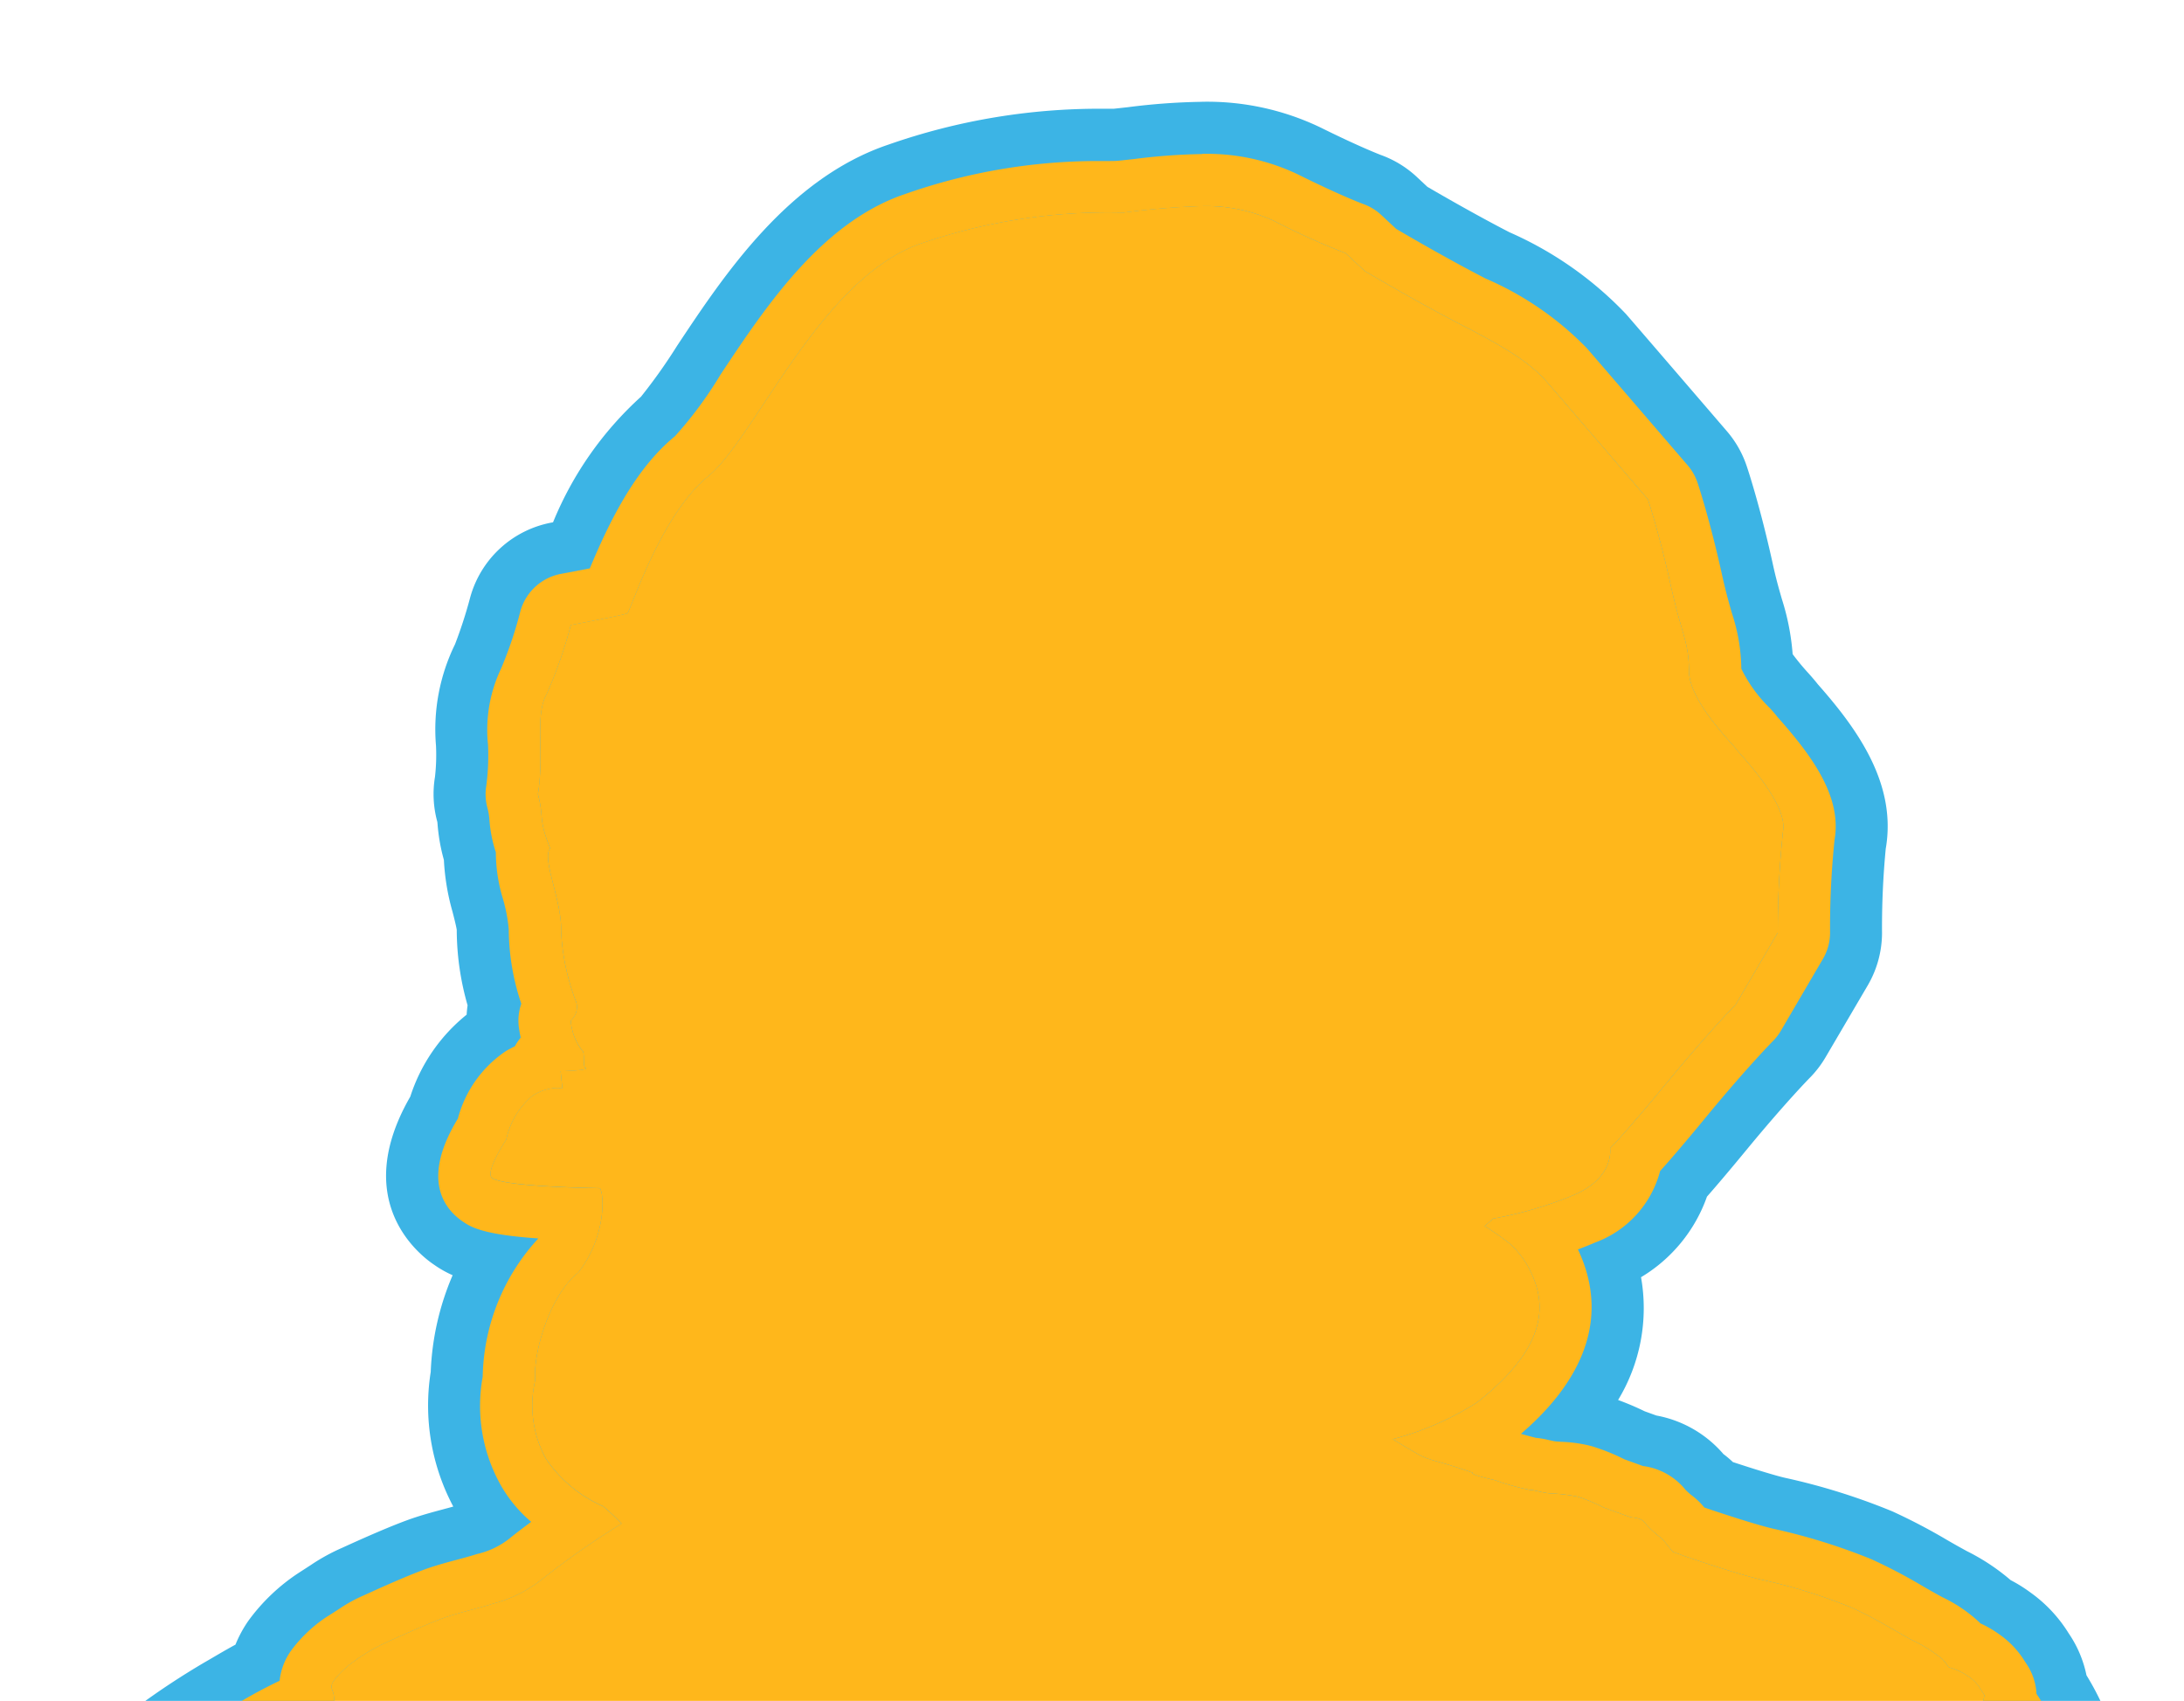
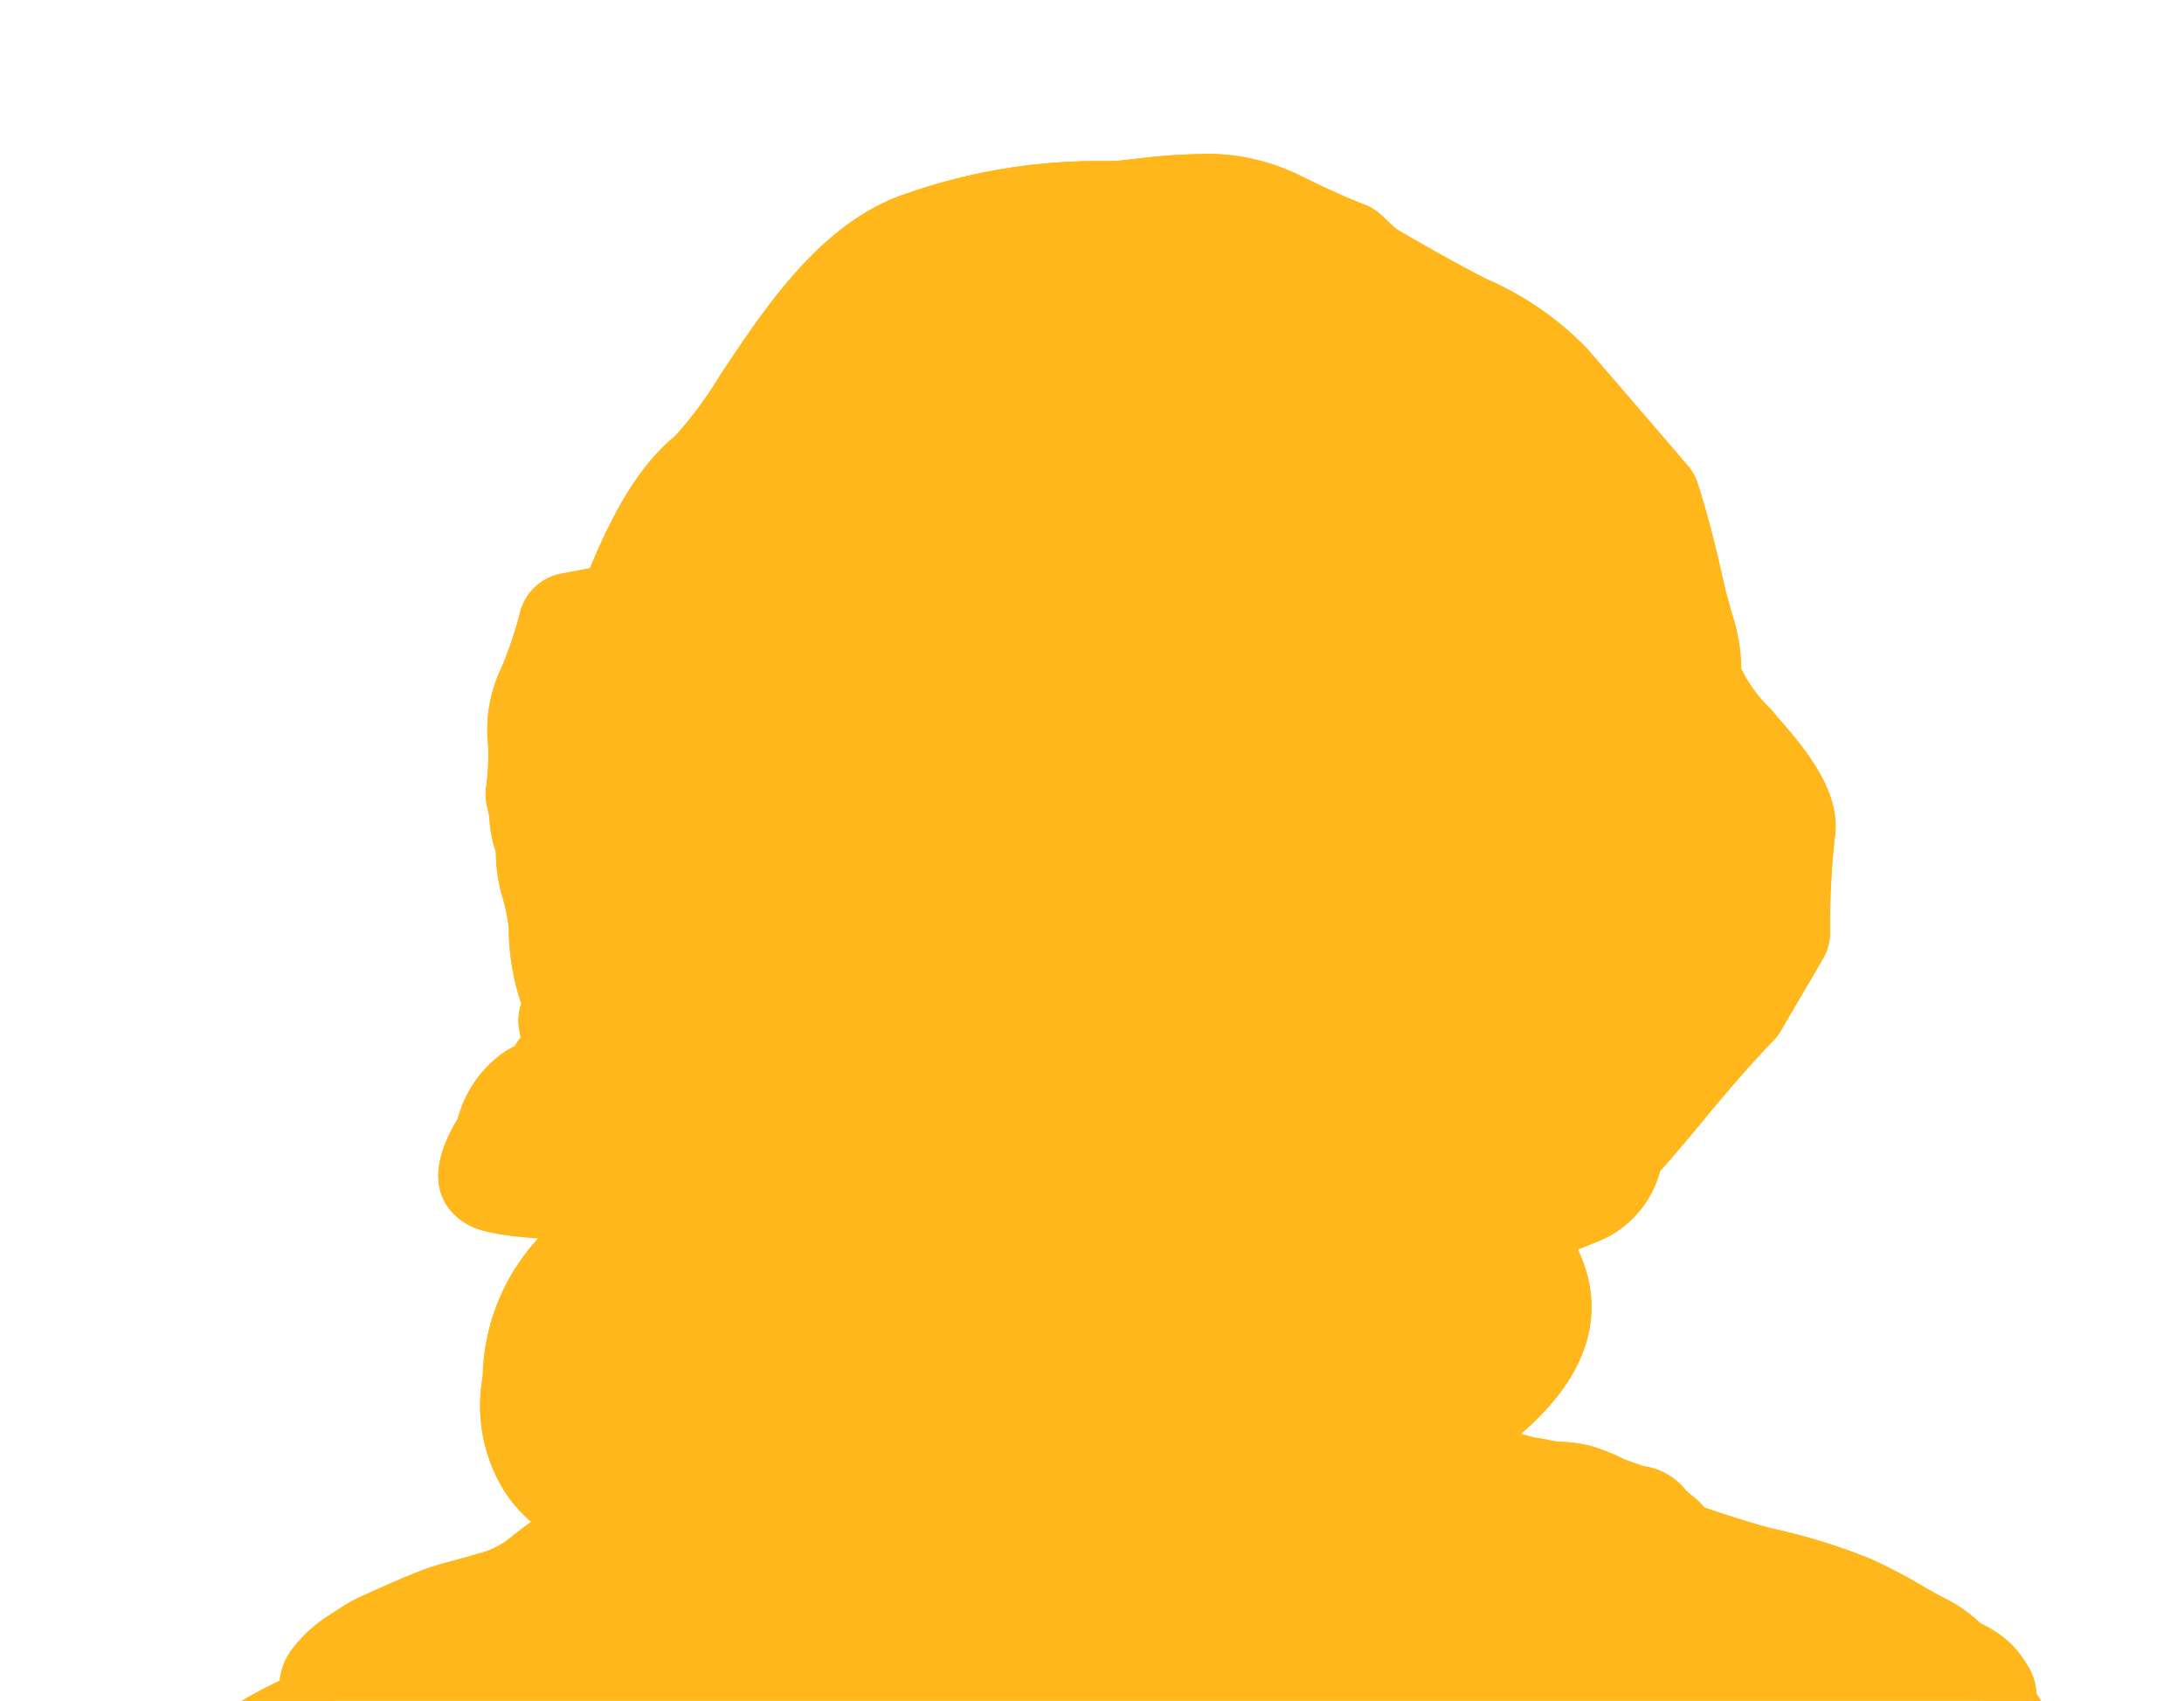
<svg xmlns="http://www.w3.org/2000/svg" viewBox="0 0 112.154 87.34">
  <defs>
    <style>.cls-1{fill:#ffb71b;}.cls-2{fill:#3cb4e5;}.cls-3{fill:none;}</style>
  </defs>
  <path class="cls-1" d="M8.75 207.265a2.678 2.678 0 0 1-2.61-3.237c.063-.3 1.57-7.325 2.86-11.13.75-2.21 2.224-6.123 3.692-9.486.88-2.02 1.82-3.906 2.442-5.154l.128-.258c-.056-.2-.11-.39-.146-.49a3.767 3.767 0 0 1-.273-1.328 1.216 1.216 0 0 0-.008-.126 3.155 3.155 0 0 1-.314-.845 4.66 4.66 0 0 1-.32-.914 2.737 2.737 0 0 1-.064-.5c-.01-.337-.045-1-.09-1.355a9.42 9.42 0 0 1-.066-2.044 3 3 0 0 1 .1-.514 9.762 9.762 0 0 1-.27-1.712c-.02-.105-.056-.22-.088-.34a7.724 7.724 0 0 1-.3-1.65c-.016-.33-.045-.656-.067-.88a12.4 12.4 0 0 1-.46-1.9c-.126-.8-.426-2.764-.525-3.41a14.078 14.078 0 0 1-.348-1.445c-.238-1.25-.5-2.95-.56-3.352a19.54 19.54 0 0 1-.37-2.532c-.042-.644-.463-3.2-.64-4.116-.412-.813-1.03-2.255-1.9-4.33l-.148-.353a9.52 9.52 0 0 1-.313-.933 8.622 8.622 0 0 0-.3-.908c-.517-1.25-.94-2.52-.957-2.575l-.038-.127c-.212-.768-.85-2.99-1.25-4.027-.29-.747-.475-1.407-.625-1.936-.08-.284-.19-.673-.246-.792A21.922 21.922 0 0 1 2.4 125.9a77.612 77.612 0 0 1-1.094-10.055c.03-1.756.243-8.145.46-10.13.66-6.03 1.492-8.513 2.052-9.62.064-.62.128-1.04.128-1.04a2.648 2.648 0 0 1 .124-.5 5.413 5.413 0 0 1 .983-1.617 6.9 6.9 0 0 1 1.517-1.276l.117-.078a4.992 4.992 0 0 1 .615-.68c.288-.26.8-.693 1.418-1.174a36.94 36.94 0 0 1 3.18-2.087l.2-.115a24.662 24.662 0 0 1 2.264-1.228 3.244 3.244 0 0 1 .584-1.543 7.21 7.21 0 0 1 1.83-1.737l.656-.42a7.527 7.527 0 0 1 1.258-.69c.715-.328 2.483-1.128 3.453-1.445.453-.147.855-.255 1.278-.368.33-.088.674-.18 1.085-.308a4.18 4.18 0 0 0 1.648-.79c.273-.225.672-.53 1.126-.865a6.985 6.985 0 0 1-1.627-2 8.334 8.334 0 0 1-.863-5.454 10.752 10.752 0 0 1 2.857-7.1c-2.873-.2-3.47-.592-3.86-.853-.946-.632-2.194-2.146-.273-5.3a6.017 6.017 0 0 1 2.476-3.47c.15-.09.3-.17.45-.243a2.685 2.685 0 0 1 .3-.442c-.03-.15-.058-.3-.08-.443a2.66 2.66 0 0 1 .11-1.3 12.145 12.145 0 0 1-.642-3.84 8.244 8.244 0 0 0-.3-1.55 8.24 8.24 0 0 1-.36-2.387 6.9 6.9 0 0 1-.33-1.662 3.14 3.14 0 0 0-.108-.633 2.685 2.685 0 0 1-.053-1.125 11.837 11.837 0 0 0 .088-2.1 7.32 7.32 0 0 1 .672-3.915 20.348 20.348 0 0 0 .987-2.93 2.68 2.68 0 0 1 2.1-1.932c.48-.088 1.01-.19 1.47-.28 1.04-2.5 2.377-5.157 4.37-6.783A20.352 20.352 0 0 0 37 19.237c2.317-3.493 5.2-7.84 9.49-9.278a29.806 29.806 0 0 1 10.195-1.69h.323c.16 0 .295 0 .4-.013l.83-.09a31.28 31.28 0 0 1 3.485-.257 10.825 10.825 0 0 1 4.935 1.06c2.19 1.09 3.34 1.512 3.352 1.517a2.7 2.7 0 0 1 .914.558l.77.717c.693.407 2.748 1.6 4.6 2.553a16.124 16.124 0 0 1 5.184 3.57c.858.987 5.173 6.007 5.173 6.007a2.682 2.682 0 0 1 .51.895c.025.075.63 1.89 1.242 4.66.21.96.388 1.572.53 2.065a9.4 9.4 0 0 1 .476 2.83 7.254 7.254 0 0 0 1.48 2.035c.153.17.273.3.38.45l.1.112c1.7 1.92 3.213 4 2.83 6.19a43.747 43.747 0 0 0-.23 4.773 2.68 2.68 0 0 1-.366 1.342l-2.162 3.693a2.69 2.69 0 0 1-.41.534c-.012.01-1.32 1.34-3.4 3.86-1.148 1.394-1.908 2.27-2.39 2.808a5.36 5.36 0 0 1-3.338 3.67c-.3.127-.592.244-.883.352 1.108 2.356 1.372 5.8-2.927 9.47l.067.02c.21.058.49.136.693.186a4.24 4.24 0 0 1 .65.108 3.807 3.807 0 0 0 .375.074c.1.01.2.016.306.022a7.278 7.278 0 0 1 1.52.218 10.486 10.486 0 0 1 1.7.68c.23.083.682.248.956.346a3.353 3.353 0 0 1 2.2 1.234c.06.06.176.166.257.233a3.644 3.644 0 0 1 .7.66c.75.256 2.7.9 3.58 1.1a30.96 30.96 0 0 1 5.003 1.552 27.54 27.54 0 0 1 2.613 1.37c.242.14.474.273.7.4l.325.178a7.528 7.528 0 0 1 1.9 1.285l.06.062a5.487 5.487 0 0 1 .972.564 4.656 4.656 0 0 1 1.283 1.345l.085.13a3.023 3.023 0 0 1 .54 1.576 11.84 11.84 0 0 1 1.212 2.3l.06.156a14.276 14.276 0 0 1 1.105 4.062c.1 1.1.157 2.62.172 3.04.077.684.33 3.025.34 4.066s-.15 7.858-.17 8.634l-.112 2.766c-.013.38-.085 2.41-.182 3.252-.11.954-.634 3.685-.95 4.953a21.93 21.93 0 0 1-1.544 4.11c-.138.25-.7 1.477-1.2 2.58-.092.532-.268 1.555-.33 1.926-.085.526-.732 3.952-.732 3.952-.02.112-.22 1.168-.432 1.966-.175.66-.964 3.946-1.08 4.432l-.49 2.55c-.007.042-.47 1.96-.47 1.96l-.38 1.68a2.507 2.507 0 0 1-.084.294l-1.192 3.415-.7 2.524-.714 2.694c-.014.05-.028.1-.044.15L95.5 157.99a8.424 8.424 0 0 1-.727 1.76 5.668 5.668 0 0 1-.146.95c0 .24 0 .46.013.694.18.406.465.986.61 1.256a11.266 11.266 0 0 1 1.22 3.256 16.17 16.17 0 0 1 .57 2.57 9.218 9.218 0 0 1 .77 1.242 14.8 14.8 0 0 1 3.432 4.613c.372 1 1.144 2.7 1.412 3.224a26.726 26.726 0 0 1 1.592 3.534c.265.632.493 1.178.59 1.392.164.33.48 1.15 1.746 4.645.02.053.037.108.053.162.01.034.992 3.394 2.032 6.048 1.12 2.857 2.876 8.437 2.95 8.673l.586 2.158a2.68 2.68 0 0 1-2.585 3.377z" />
-   <path class="cls-2" d="M61.727 10.587a8.2 8.2 0 0 1 3.74.778A38.19 38.19 0 0 0 69.1 13l.983.916s2.626 1.56 4.987 2.776 3.532 1.957 4.388 2.944 5.165 6 5.165 6 .578 1.724 1.167 4.387.93 2.882.944 4.444 2.285 3.773 2.4 3.967 2.687 2.77 2.43 4.233a48.687 48.687 0 0 0-.27 5.224l-2.16 3.693s-1.365 1.375-3.562 4.044-2.89 3.333-2.89 3.333.243 1.494-1.832 2.388a19.537 19.537 0 0 1-4.165 1.222l-.445.388a14.663 14.663 0 0 1 1.278.89 4.588 4.588 0 0 1 1 1.277c.732 1.425 1.366 3.728-2.666 6.887A15.063 15.063 0 0 1 71.52 73.9c2.307 1.4 1.22.722 4.11 1.722-.184.1 1.165.388 1.165.388a6.41 6.41 0 0 0 .667.222 11.114 11.114 0 0 0 1.147.282.038.038 0 0 0 .018 0 .045.045 0 0 1 .024 0c.107 0 .508.122.92.17a8.96 8.96 0 0 1 1.444.168 9.124 9.124 0 0 1 1.333.555s1.3.476 1.388.5.526.013.722.278a5.166 5.166 0 0 0 .833.777c.075.04.61.722.61.722l.61.222s2.733.94 4 1.222a28.082 28.082 0 0 1 4.5 1.39c1.225.543 2.23 1.18 3.11 1.665a7.494 7.494 0 0 1 1.612 1c.3.3.293.43.39.445a3.215 3.215 0 0 1 .943.444 2.037 2.037 0 0 1 .61.61c.152.245.235.342.223.39s-.042.42-.22.444a12.04 12.04 0 0 1 1.61 2.722 12.56 12.56 0 0 1 1 3.5c.107 1.2.167 3 .167 3s.326 2.87.333 3.888-.167 8.553-.167 8.553l-.11 2.72s-.078 2.278-.167 3.055-.584 3.39-.89 4.61a19.567 19.567 0 0 1-1.28 3.435c-.27.48-1.443 3.11-1.443 3.11l-.39 2.278-.72 3.887s-.2 1.054-.39 1.778-1.11 4.554-1.11 4.554l-.5 2.61-.445 1.833-.39 1.722-1.22 3.5-.723 2.61-.72 2.722-1.168 3.554a5.2 5.2 0 0 1-.833 1.722 3.874 3.874 0 0 1-.167 1.39 12.063 12.063 0 0 0 .056 1.776 17.367 17.367 0 0 0 1.055 2.166 19.373 19.373 0 0 1 .834 2.443 10.977 10.977 0 0 1 .5 2.556c-.066.29.81 1.09 1.167 2.055a15.57 15.57 0 0 1 3.164 4 34.837 34.837 0 0 0 1.722 3.832c.142.14 1.9 4.45 2 4.61s1.61 4.332 1.61 4.332 1.012 3.47 2.112 6.276 2.888 8.5 2.888 8.5l.555 2.055-100.86-.277s1.523-7.128 2.778-10.83c.7-2.07 2.132-5.886 3.61-9.275 1.164-2.668 2.42-5.07 2.944-6.165a13.552 13.552 0 0 0-.5-1.833c-.117-.257-.024-.58-.167-1.11s-.354-.616-.278-.945a2.352 2.352 0 0 1-.333-.722s-.032-1-.11-1.61a6.832 6.832 0 0 1-.057-1.445c.032-.327.358-.028.167-.833a9.942 9.942 0 0 1-.333-1.833c-.018-.5-.354-1.275-.388-1.943s-.11-1.334-.11-1.334a9.3 9.3 0 0 1-.446-1.722c-.15-.966-.555-3.61-.555-3.61a9.867 9.867 0 0 1-.332-1.333c-.26-1.357-.555-3.332-.555-3.332a17.4 17.4 0 0 1-.333-2.22c-.064-1-.707-4.732-.778-4.888-.415-.693-1.68-3.75-2.11-4.777-.17-.4-.3-1.076-.61-1.833-.488-1.172-.89-2.388-.89-2.388s-.8-2.887-1.333-4.277-.68-2.494-1.056-3.11a19.573 19.573 0 0 1-1.945-5.776 76.044 76.044 0 0 1-1.056-9.554c.032-1.832.244-8.052.444-9.886s.924-7.656 2-9.053c.068-.85.166-1.5.166-1.5a2.846 2.846 0 0 1 .5-.777 6.745 6.745 0 0 1 1.278-1c.347-.258.462-.544.722-.777s.725-.624 1.277-1.056 1.935-1.328 2.89-1.888a17.71 17.71 0 0 1 2.776-1.445 5.313 5.313 0 0 0 1.445-.778s-.3 0-.333-.61c-.022-.382-.264-.454 0-.834a4.665 4.665 0 0 1 1.055-1 9.51 9.51 0 0 1 1.61-.945c.732-.336 2.38-1.075 3.167-1.333s1.41-.377 2.332-.666a6.742 6.742 0 0 0 2.554-1.28 42.59 42.59 0 0 1 4.055-2.83 11.685 11.685 0 0 0-.943-.89 6.843 6.843 0 0 1-2.946-2.45 5.688 5.688 0 0 1-.554-4c-.1-1.637.858-4.5 2.22-5.554a5.99 5.99 0 0 0 1.223-3.11c.078-.966-.112-1.222-.112-1.222s-4.842-.055-5.53-.515c-.415-.277.72-1.982.72-1.982a3.99 3.99 0 0 1 1.35-2.252 2.485 2.485 0 0 1 1.238-.4.87.87 0 0 1 .293.04l-.09-.9s1.437-.033 1.3-.156c-.2-.018-.01-.85-.223-.944a2.8 2.8 0 0 1-.556-1.5.913.913 0 0 0 .28-.944 11.612 11.612 0 0 1-.778-3.666c.057-1.514-1.015-3.71-.56-4.23-.625-1.55-.3-1.542-.63-2.79.348-2.094-.18-4.02.45-5.134a23.447 23.447 0 0 0 1.24-3.547s2.73-.505 2.9-.6 1.676-5.013 4.143-7.025c2.437-1.99 5.776-10.23 10.987-11.98a29.688 29.688 0 0 1 10.347-1.57 39.744 39.744 0 0 1 4.037-.333m0-5.355a33.347 33.347 0 0 0-3.78.273c-.25.028-.5.057-.756.083h-.51A32.77 32.77 0 0 0 45.64 7.42c-5.16 1.73-8.46 6.705-10.87 10.337a28.04 28.04 0 0 1-1.853 2.613 17.78 17.78 0 0 0-4.517 6.45l-.065.012a5.356 5.356 0 0 0-4.194 3.862 23.012 23.012 0 0 1-.774 2.388 9.94 9.94 0 0 0-.978 5.2 9.98 9.98 0 0 1-.052 1.615 5.36 5.36 0 0 0 .106 2.25c.008.03.014.053.018.075l.01.115a9.513 9.513 0 0 0 .324 1.82 11.845 11.845 0 0 0 .44 2.65c.076.292.186.723.22.935a14.085 14.085 0 0 0 .557 3.88c-.022.158-.04.318-.048.48a8.9 8.9 0 0 0-2.895 4.21c-3.09 5.36.46 8.124 1.235 8.64a5.462 5.462 0 0 0 .94.53 13.9 13.9 0 0 0-1.125 4.964 11.053 11.053 0 0 0 1.158 6.915c-.19.055-.37.1-.54.147-.412.11-.877.234-1.417.41-1.068.35-2.8 1.127-3.746 1.56a10.082 10.082 0 0 0-1.6.877c-.137.09-.324.21-.618.4a9.932 9.932 0 0 0-2.6 2.47 6.22 6.22 0 0 0-.664 1.226c-.473.257-.922.522-1.348.772l-.2.115a39.526 39.526 0 0 0-3.472 2.287c-.605.473-1.174.944-1.56 1.293a7.067 7.067 0 0 0-.65.668 9.107 9.107 0 0 0-1.848 1.62 8.044 8.044 0 0 0-1.466 2.455 5.315 5.315 0 0 0-.248.992c-.007.046-.044.292-.09.667-.674 1.524-1.476 4.355-2.108 10.1-.24 2.208-.45 8.9-.475 10.376A79.463 79.463 0 0 0-.24 126.35a25.507 25.507 0 0 0 2.466 7.34c.036.12.07.252.11.394.157.55.37 1.307.7 2.17.32.83.887 2.758 1.17 3.778.023.085.05.17.076.254.02.057.47 1.422 1.028 2.762.067.162.134.39.2.63a10.91 10.91 0 0 0 .416 1.225l.145.346c.873 2.084 1.413 3.332 1.8 4.148.184 1.018.494 2.947.533 3.447a22.05 22.05 0 0 0 .406 2.827c.08.52.332 2.15.564 3.373.123.642.254 1.16.36 1.53.118.772.383 2.5.5 3.24a15.228 15.228 0 0 0 .465 2.013c.012.154.025.324.033.484a10.27 10.27 0 0 0 .39 2.206l.02.07a11.052 11.052 0 0 0 .19 1.315c-.01.074-.02.15-.026.224a12.265 12.265 0 0 0 .074 2.654c.028.208.06.748.07 1.1a5.3 5.3 0 0 0 .13 1 7.106 7.106 0 0 0 .4 1.22 6.187 6.187 0 0 0 .212.632 6.5 6.5 0 0 0 .185 1.038c-.608 1.227-1.395 2.842-2.146 4.567-1.506 3.454-2.98 7.36-3.772 9.7-1.34 3.952-2.878 11.13-2.943 11.432a5.354 5.354 0 0 0 5.222 6.472l100.86.278h.015a5.355 5.355 0 0 0 5.17-6.753l-.556-2.055-.06-.207c-.076-.24-1.858-5.905-3.012-8.848-.994-2.536-1.945-5.787-1.955-5.82-.032-.108-.068-.217-.107-.323-1.254-3.466-1.62-4.44-1.864-4.93-.112-.255-.3-.714-.52-1.232a33.015 33.015 0 0 0-1.75-3.862c-.29-.6-.932-2.034-1.214-2.793-.37-1-1.164-2.606-3.76-5.278-.133-.238-.267-.454-.395-.65a21.933 21.933 0 0 0-.552-2.31 14.535 14.535 0 0 0-1.5-3.906c-.06-.116-.135-.265-.21-.42.02-.1.035-.2.05-.3a12 12 0 0 0 .687-1.783l1.14-3.477c.033-.1.062-.2.09-.3l.713-2.694.667-2.412 1.164-3.333a5.137 5.137 0 0 0 .166-.585l.38-1.68.435-1.794c.02-.084.04-.168.056-.253l.476-2.49c.353-1.468.927-3.84 1.05-4.31.238-.89.454-2.038.477-2.166.15-.8.653-3.464.742-4l.267-1.573c.406-.9.833-1.83.974-2.105a24.446 24.446 0 0 0 1.78-4.726c.342-1.372.892-4.243 1.013-5.3.106-.92.18-2.9.2-3.486l.11-2.684v-.094c.028-1.272.175-7.67.167-8.716-.008-1.11-.24-3.323-.344-4.244-.02-.546-.08-1.993-.177-3.08a16.89 16.89 0 0 0-1.272-4.78l-.058-.155a14.048 14.048 0 0 0-1.135-2.288 5.91 5.91 0 0 0-.878-2.1l-.048-.073a7.245 7.245 0 0 0-1.955-2.08 7.6 7.6 0 0 0-1.013-.632 10.857 10.857 0 0 0-2.24-1.485l-.318-.175c-.21-.115-.427-.24-.654-.37a30.373 30.373 0 0 0-2.86-1.5 32.957 32.957 0 0 0-5.51-1.723c-.518-.117-1.713-.49-2.682-.81a5.5 5.5 0 0 0-.487-.412 5.96 5.96 0 0 0-3.443-1.978l-.6-.217a14.32 14.32 0 0 0-1.365-.58 9.1 9.1 0 0 0 1.178-6.305 7.877 7.877 0 0 0 3.386-4.137c.5-.57 1.164-1.35 2.042-2.417 1.977-2.4 3.222-3.67 3.234-3.68a5.406 5.406 0 0 0 .815-1.062l2.166-3.69a5.362 5.362 0 0 0 .733-2.683 42.59 42.59 0 0 1 .19-4.328c.577-3.31-1.425-6.113-3.46-8.42l-.032-.037c-.157-.2-.313-.377-.458-.54a12.587 12.587 0 0 1-.83-1 12.366 12.366 0 0 0-.55-2.818c-.138-.48-.3-1.024-.488-1.9-.632-2.86-1.25-4.732-1.32-4.936a5.35 5.35 0 0 0-1.015-1.79s-4.323-5.028-5.182-6.017a18.517 18.517 0 0 0-5.982-4.2c-1.607-.827-3.383-1.847-4.218-2.334l-.55-.514a5.368 5.368 0 0 0-1.842-1.123s-1.057-.4-3.058-1.392a13.437 13.437 0 0 0-6.128-1.34z" />
  <path class="cls-1" d="M61.727 10.587a8.2 8.2 0 0 1 3.74.778A38.19 38.19 0 0 0 69.1 13l.983.916s2.626 1.56 4.987 2.776 3.532 1.957 4.388 2.944 5.165 6 5.165 6 .578 1.724 1.167 4.387.93 2.882.944 4.444 2.285 3.773 2.4 3.967 2.687 2.77 2.43 4.233a48.687 48.687 0 0 0-.27 5.224l-2.16 3.693s-1.365 1.375-3.562 4.044-2.89 3.333-2.89 3.333.243 1.494-1.832 2.388a19.537 19.537 0 0 1-4.165 1.222l-.445.388a14.663 14.663 0 0 1 1.278.89 4.588 4.588 0 0 1 1 1.277c.732 1.425 1.366 3.728-2.666 6.887A15.063 15.063 0 0 1 71.52 73.9c2.307 1.4 1.22.722 4.11 1.722-.184.1 1.165.388 1.165.388a6.41 6.41 0 0 0 .667.222 11.057 11.057 0 0 0 1.147.28.04.04 0 0 0 .018 0 .045.045 0 0 1 .024 0c.107 0 .508.123.92.172a8.96 8.96 0 0 1 1.444.167 9.124 9.124 0 0 1 1.333.556s1.3.476 1.388.5.526.013.722.278a5.166 5.166 0 0 0 .833.777c.075.042.61.723.61.723l.61.222s2.733.94 4 1.222a28.082 28.082 0 0 1 4.5 1.39c1.225.543 2.23 1.18 3.11 1.665a7.494 7.494 0 0 1 1.612 1c.3.3.293.43.39.445a3.215 3.215 0 0 1 .943.444 2.037 2.037 0 0 1 .61.612c.152.244.235.34.223.39s-.042.42-.22.443a12.04 12.04 0 0 1 1.61 2.722 12.56 12.56 0 0 1 1 3.5c.107 1.2.167 3 .167 3s.326 2.87.333 3.888-.167 8.553-.167 8.553l-.11 2.72s-.078 2.28-.167 3.056-.584 3.39-.89 4.61a19.567 19.567 0 0 1-1.28 3.436c-.27.48-1.443 3.11-1.443 3.11l-.39 2.278-.72 3.887s-.2 1.054-.39 1.778-1.11 4.554-1.11 4.554l-.5 2.61-.445 1.833-.39 1.722-1.22 3.5-.723 2.61-.72 2.722-1.168 3.554a5.2 5.2 0 0 1-.833 1.722 3.874 3.874 0 0 1-.167 1.39 12.063 12.063 0 0 0 .056 1.776 17.367 17.367 0 0 0 1.055 2.166 19.373 19.373 0 0 1 .834 2.443 10.977 10.977 0 0 1 .5 2.556c-.066.29.81 1.09 1.167 2.055a15.57 15.57 0 0 1 3.164 4 34.837 34.837 0 0 0 1.722 3.832c.142.14 1.9 4.45 2 4.61s1.61 4.332 1.61 4.332 1.012 3.47 2.112 6.276 2.888 8.5 2.888 8.5l.555 2.055-100.86-.277s1.523-7.128 2.778-10.83c.7-2.07 2.132-5.886 3.61-9.275 1.164-2.668 2.42-5.07 2.944-6.165a13.552 13.552 0 0 0-.5-1.833c-.117-.257-.024-.58-.167-1.11s-.354-.616-.278-.945a2.352 2.352 0 0 1-.333-.722s-.032-1-.11-1.61a6.832 6.832 0 0 1-.057-1.445c.032-.327.358-.028.167-.833a9.942 9.942 0 0 1-.333-1.833c-.018-.5-.354-1.275-.388-1.943s-.11-1.334-.11-1.334a9.3 9.3 0 0 1-.446-1.722c-.15-.966-.555-3.61-.555-3.61a9.867 9.867 0 0 1-.332-1.333c-.26-1.357-.555-3.332-.555-3.332a17.4 17.4 0 0 1-.333-2.22c-.064-1-.707-4.732-.778-4.888-.415-.693-1.68-3.75-2.11-4.777-.17-.4-.3-1.076-.61-1.833-.488-1.172-.89-2.388-.89-2.388s-.8-2.887-1.333-4.277-.68-2.494-1.056-3.11a19.573 19.573 0 0 1-1.945-5.776 76.044 76.044 0 0 1-1.056-9.554c.032-1.832.244-8.052.444-9.886s.924-7.656 2-9.053c.068-.85.166-1.5.166-1.5a2.846 2.846 0 0 1 .5-.777 6.745 6.745 0 0 1 1.278-1c.347-.258.462-.544.722-.777s.725-.624 1.277-1.056 1.935-1.328 2.89-1.888a17.71 17.71 0 0 1 2.776-1.445 5.313 5.313 0 0 0 1.445-.778s-.3 0-.333-.61c-.022-.382-.264-.454 0-.834a4.665 4.665 0 0 1 1.055-1 9.51 9.51 0 0 1 1.61-.945c.732-.336 2.38-1.075 3.167-1.333s1.41-.377 2.332-.666a6.742 6.742 0 0 0 2.554-1.28 42.59 42.59 0 0 1 4.055-2.83 11.685 11.685 0 0 0-.943-.89 6.843 6.843 0 0 1-2.946-2.45 5.688 5.688 0 0 1-.554-4c-.1-1.637.858-4.5 2.22-5.554a5.99 5.99 0 0 0 1.223-3.11c.078-.966-.112-1.222-.112-1.222s-4.842-.055-5.53-.515c-.415-.277.72-1.982.72-1.982a3.99 3.99 0 0 1 1.35-2.252 2.485 2.485 0 0 1 1.238-.4.87.87 0 0 1 .293.04l-.09-.9s1.437-.033 1.3-.156c-.2-.018-.01-.85-.223-.944a2.8 2.8 0 0 1-.556-1.5.913.913 0 0 0 .28-.944 11.612 11.612 0 0 1-.778-3.666c.057-1.514-1.015-3.71-.56-4.23-.625-1.55-.3-1.542-.63-2.79.348-2.094-.18-4.02.45-5.134a23.447 23.447 0 0 0 1.24-3.547s2.73-.505 2.9-.6 1.676-5.013 4.143-7.025c2.437-1.99 5.776-10.23 10.987-11.98a29.688 29.688 0 0 1 10.347-1.57 39.744 39.744 0 0 1 4.037-.333m0-2.677a31.28 31.28 0 0 0-3.484.256c-.276.03-.553.062-.832.09-.106.012-.45.013-.725.014A29.806 29.806 0 0 0 46.49 9.96c-4.29 1.44-7.17 5.784-9.49 9.277a20.352 20.352 0 0 1-2.34 3.164c-1.993 1.627-3.33 4.283-4.37 6.784-.46.09-.99.192-1.47.28a2.68 2.68 0 0 0-2.1 1.93 20.418 20.418 0 0 1-.987 2.933 7.316 7.316 0 0 0-.672 3.914 11.837 11.837 0 0 1-.088 2.1 2.685 2.685 0 0 0 .053 1.126 3.14 3.14 0 0 1 .107.634 6.9 6.9 0 0 0 .33 1.662 8.228 8.228 0 0 0 .362 2.385 8.175 8.175 0 0 1 .3 1.553 12.167 12.167 0 0 0 .644 3.838 2.66 2.66 0 0 0-.112 1.3c.023.144.05.292.082.443a2.754 2.754 0 0 0-.3.443q-.225.11-.45.24a6.02 6.02 0 0 0-2.476 3.473c-1.92 3.152-.673 4.666.272 5.3.392.26.988.66 3.86.854a10.752 10.752 0 0 0-2.857 7.1 8.33 8.33 0 0 0 .863 5.453 6.976 6.976 0 0 0 1.627 2c-.454.334-.853.64-1.126.865a4.18 4.18 0 0 1-1.646.785c-.412.13-.757.22-1.086.308-.4.106-.8.215-1.276.368-.973.318-2.74 1.118-3.455 1.447a7.527 7.527 0 0 0-1.258.688c-.146.095-.345.225-.658.42a7.218 7.218 0 0 0-1.828 1.736 3.27 3.27 0 0 0-.587 1.545 24.38 24.38 0 0 0-2.257 1.223l-.2.116a36.73 36.73 0 0 0-3.183 2.09c-.55.43-1.08.868-1.418 1.173a4.808 4.808 0 0 0-.6.664l-.012.016-.118.078a6.868 6.868 0 0 0-1.518 1.276 5.413 5.413 0 0 0-.983 1.616 2.648 2.648 0 0 0-.125.5c0 .023-.066.438-.128 1.04-.56 1.107-1.392 3.59-2.052 9.62-.217 1.986-.43 8.375-.46 10.13A77.58 77.58 0 0 0 2.4 125.9a22.164 22.164 0 0 0 2.276 6.683c.058.134.162.5.24.775.15.53.335 1.19.623 1.937.4 1.038 1.038 3.26 1.25 4.027l.038.127s.44 1.325.96 2.575a8.66 8.66 0 0 1 .3.906 8.81 8.81 0 0 0 .313.938l.15.35c.865 2.075 1.484 3.517 1.9 4.33.176.913.6 3.472.64 4.117a19.54 19.54 0 0 0 .37 2.532c.06.4.32 2.1.558 3.35a14.324 14.324 0 0 0 .35 1.448l.524 3.41a12.42 12.42 0 0 0 .46 1.9c.02.224.05.554.067.878a7.724 7.724 0 0 0 .3 1.65c.03.12.066.236.087.34a9.67 9.67 0 0 0 .27 1.712 2.878 2.878 0 0 0-.1.51 9.38 9.38 0 0 0 .065 2.05c.045.35.08 1.018.09 1.355a2.737 2.737 0 0 0 .064.5 4.7 4.7 0 0 0 .32.914 3.56 3.56 0 0 0 .317.874v.097a3.762 3.762 0 0 0 .273 1.328c.035.1.09.29.146.49l-.128.26c-.622 1.247-1.562 3.133-2.442 5.153-1.458 3.36-2.932 7.27-3.682 9.484-1.29 3.806-2.8 10.834-2.86 11.13a2.678 2.678 0 0 0 2.61 3.238l100.862.277h.007a2.68 2.68 0 0 0 2.584-3.377l-.556-2.055-.03-.1c-.074-.236-1.83-5.816-2.95-8.673-1.04-2.654-2.022-6.014-2.032-6.048-.016-.054-.034-.11-.053-.162-1.262-3.487-1.58-4.31-1.746-4.643-.1-.213-.324-.76-.59-1.394a26.75 26.75 0 0 0-1.593-3.537c-.27-.53-1.04-2.22-1.41-3.22a14.81 14.81 0 0 0-3.433-4.613 9.218 9.218 0 0 0-.77-1.243 16.157 16.157 0 0 0-.567-2.568 11.322 11.322 0 0 0-1.22-3.255c-.146-.27-.432-.85-.612-1.258-.013-.234-.015-.455-.012-.694a5.538 5.538 0 0 0 .148-.956 8.93 8.93 0 0 0 .74-1.8l1.152-3.513c.016-.05.03-.1.044-.15l.72-2.72.693-2.5 1.192-3.415a2.507 2.507 0 0 0 .084-.293l.39-1.723.434-1.792c.01-.042.02-.085.028-.127l.488-2.55c.265-1.1.933-3.874 1.08-4.432.212-.8.412-1.854.434-1.972.065-.343.644-3.412.732-3.944.06-.372.237-1.395.328-1.926.5-1.1 1.058-2.33 1.2-2.587a21.916 21.916 0 0 0 1.54-4.1c.317-1.268.84-4 .95-4.953.1-.84.17-2.872.183-3.27l.11-2.7c.02-.823.177-7.654.17-8.682s-.262-3.38-.34-4.065c-.014-.42-.073-1.938-.17-3.04a14.276 14.276 0 0 0-1.107-4.062l-.06-.156a11.82 11.82 0 0 0-1.212-2.3 3.017 3.017 0 0 0-.54-1.575l-.083-.13a4.66 4.66 0 0 0-1.282-1.346 5.572 5.572 0 0 0-.974-.566l-.058-.06a7.53 7.53 0 0 0-1.9-1.287l-.325-.178c-.224-.124-.456-.258-.7-.4a27.352 27.352 0 0 0-2.615-1.37 30.884 30.884 0 0 0-5-1.557c-.868-.194-2.768-.82-3.582-1.1a3.6 3.6 0 0 0-.688-.653c-.08-.068-.2-.177-.264-.24a3.36 3.36 0 0 0-2.2-1.236l-.952-.345a10.508 10.508 0 0 0-1.7-.68 7.3 7.3 0 0 0-1.522-.218c-.1-.006-.2-.01-.306-.022s-.252-.046-.374-.074a4.455 4.455 0 0 0-.645-.108c-.21-.052-.537-.142-.664-.176l-.1-.03c2.54-2.177 4.826-5.45 2.926-9.47.29-.108.587-.225.883-.353a5.36 5.36 0 0 0 3.337-3.67c.483-.537 1.243-1.414 2.39-2.81 2.076-2.518 3.385-3.847 3.4-3.86a2.672 2.672 0 0 0 .41-.532l2.162-3.693a2.68 2.68 0 0 0 .366-1.342 43.78 43.78 0 0 1 .23-4.775c.383-2.187-1.133-4.267-2.83-6.19-.034-.04-.066-.075-.092-.1-.108-.147-.23-.283-.385-.456a7.254 7.254 0 0 1-1.48-2.035 9.4 9.4 0 0 0-.477-2.83c-.142-.493-.32-1.106-.53-2.064-.612-2.77-1.217-4.586-1.242-4.66a2.682 2.682 0 0 0-.51-.896s-4.314-5.02-5.172-6.008a16.145 16.145 0 0 0-5.192-3.575c-1.853-.953-3.908-2.146-4.6-2.553l-.77-.717a2.68 2.68 0 0 0-.92-.56s-1.156-.426-3.346-1.516a10.818 10.818 0 0 0-4.937-1.06z" />
  <path class="cls-3" d="M-4.877-2.66h133.874v90H-4.877z" />
</svg>